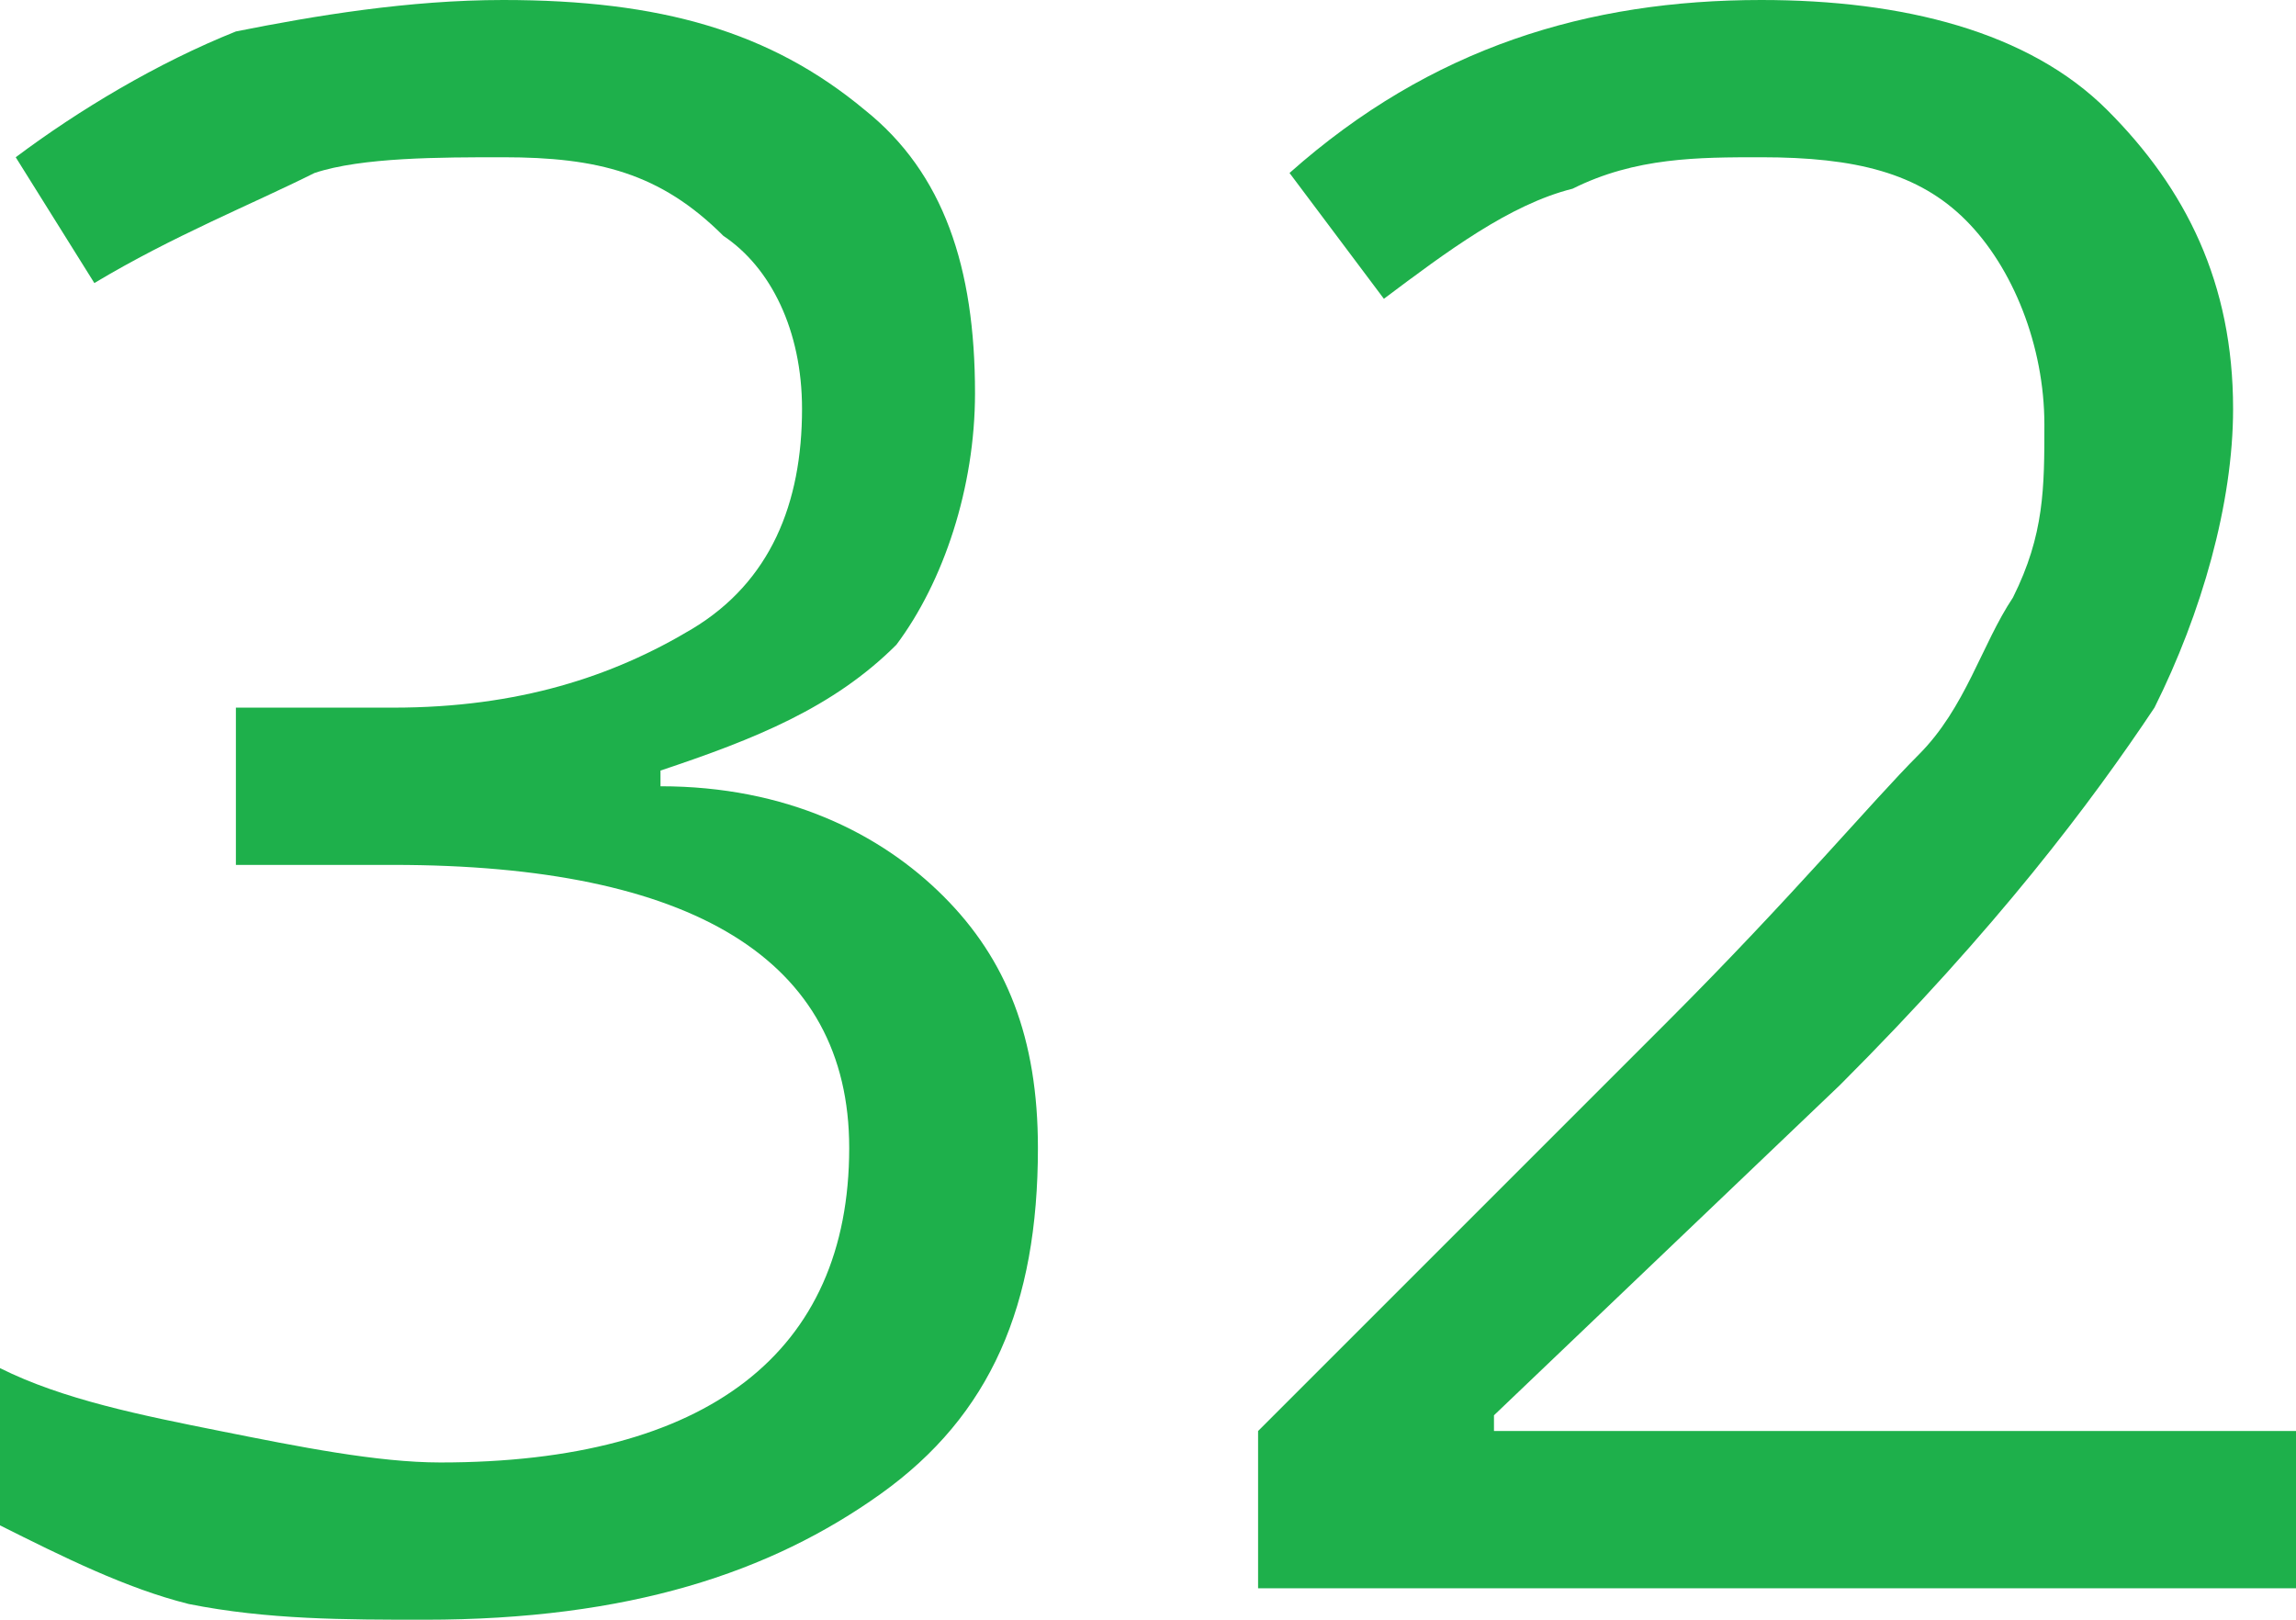
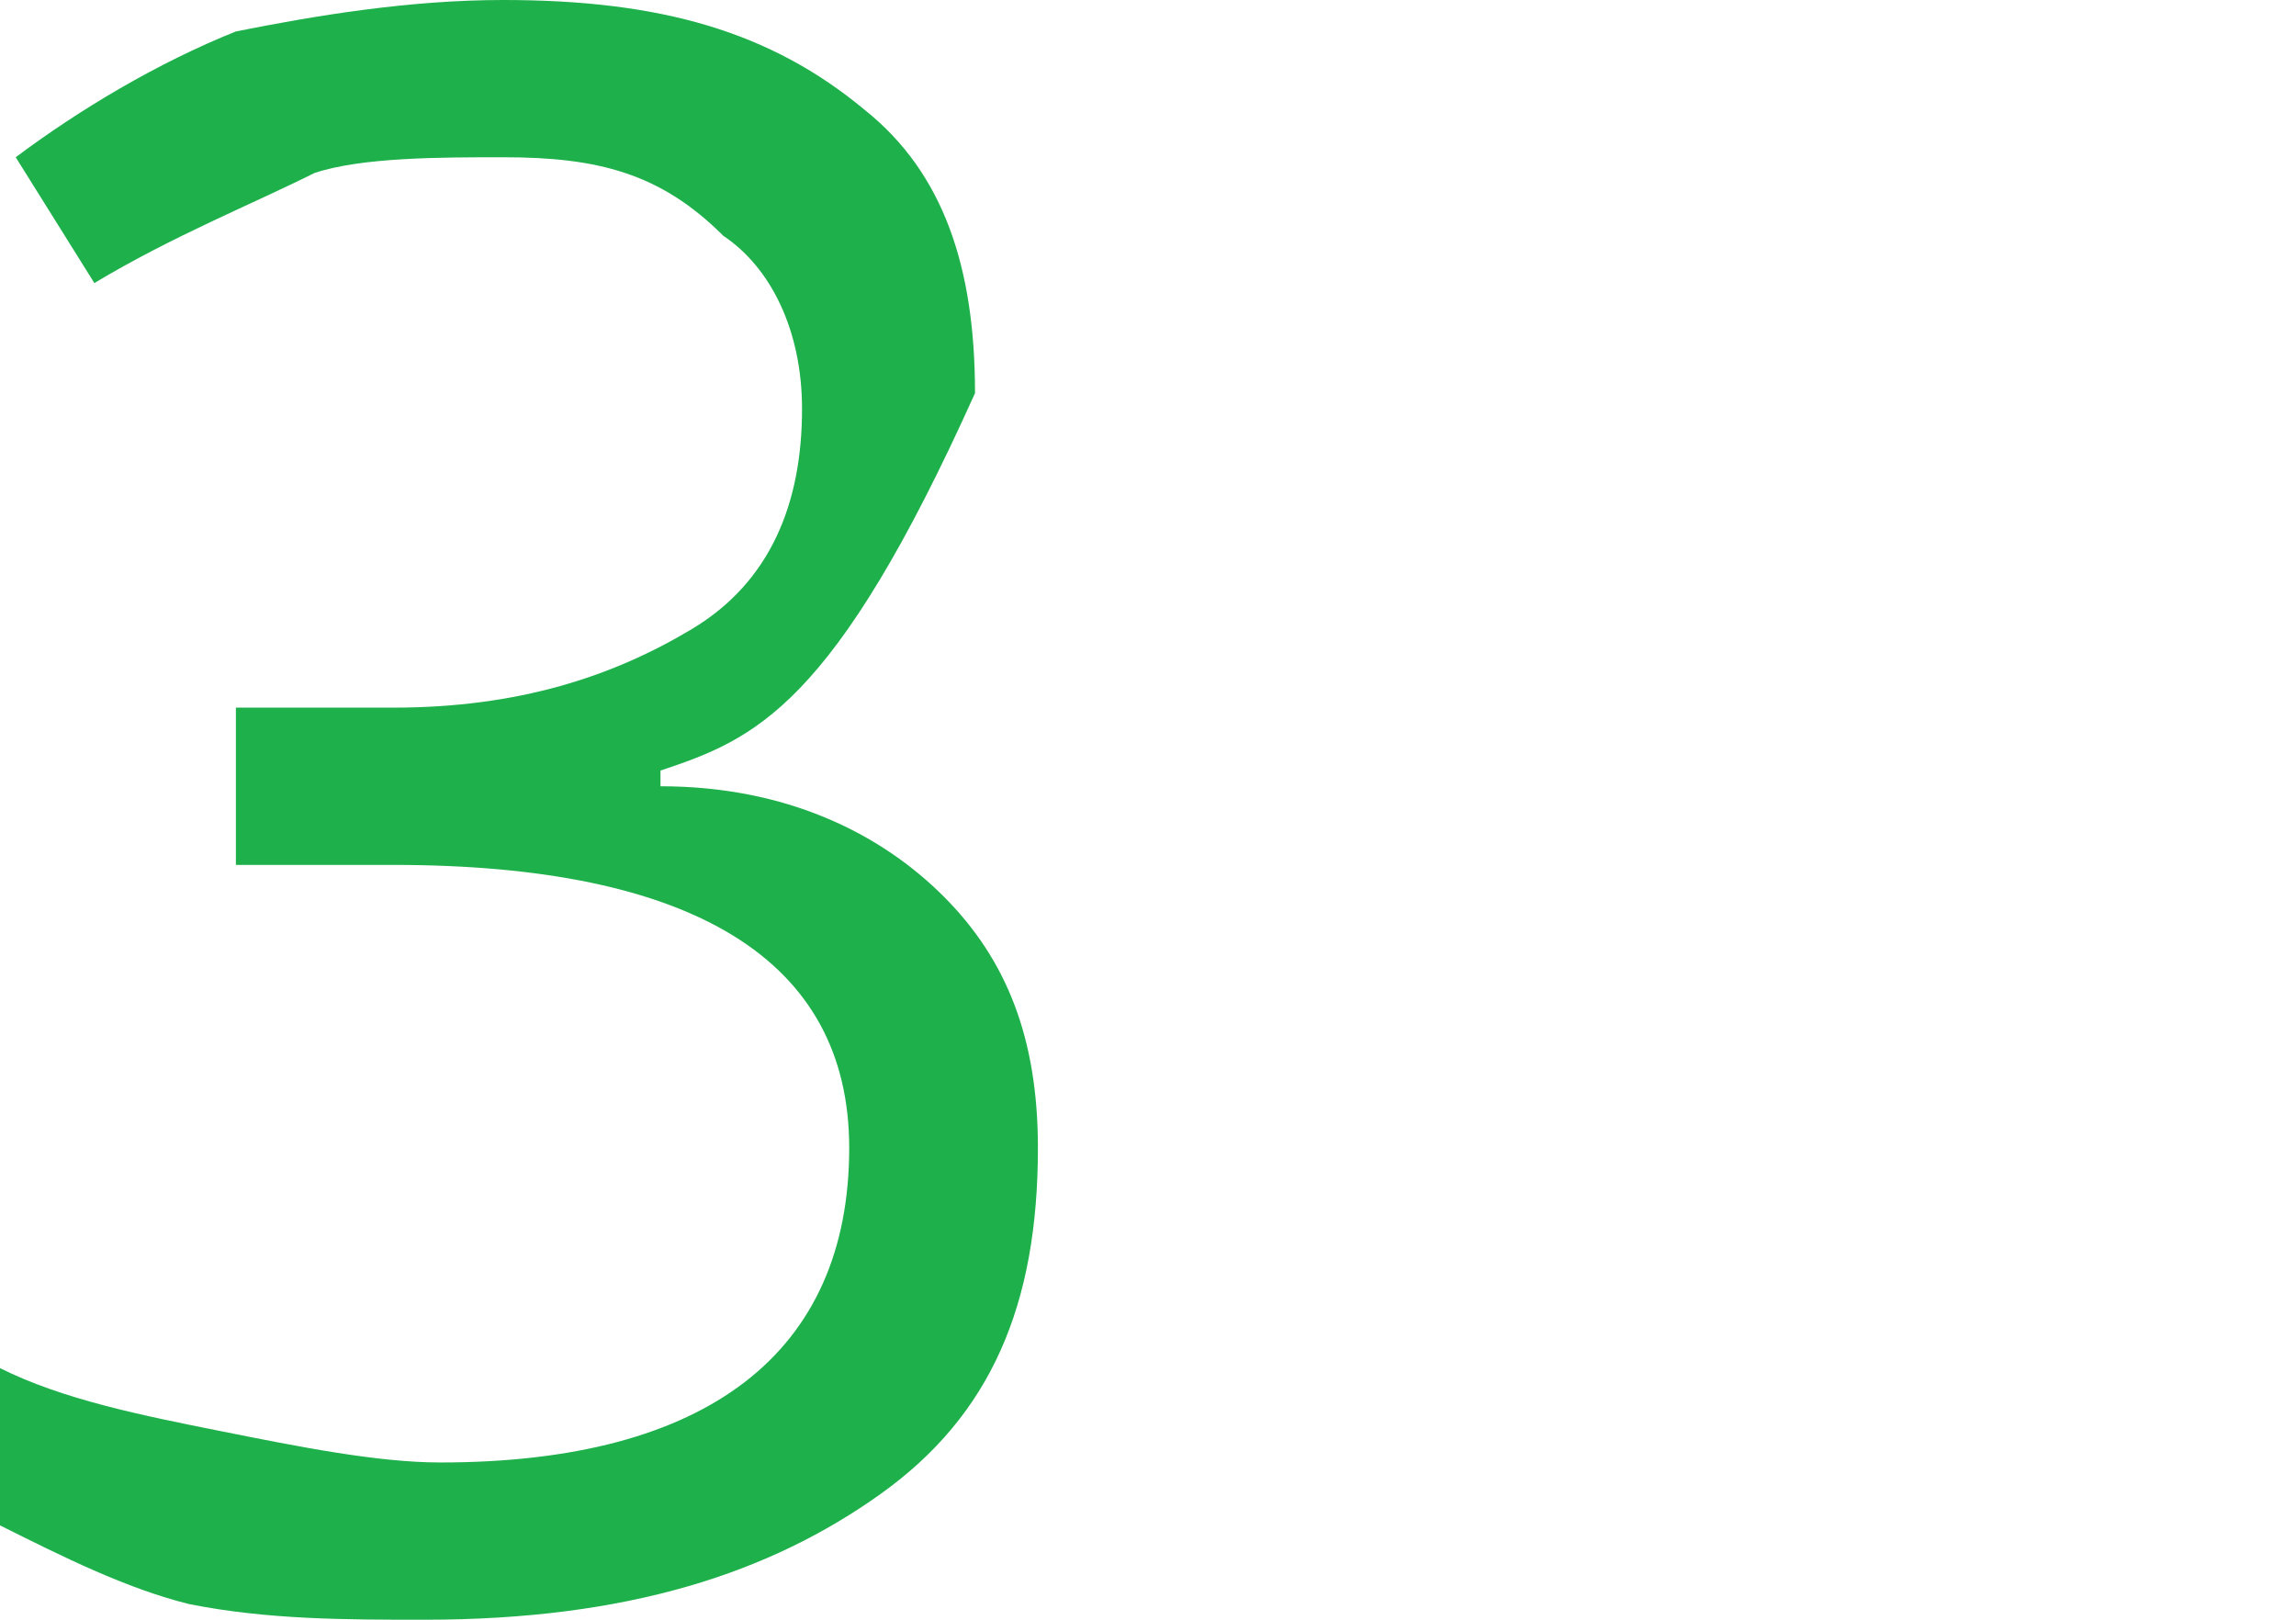
<svg xmlns="http://www.w3.org/2000/svg" id="Слой_1" x="0px" y="0px" viewBox="0 0 14.6 10.3" xml:space="preserve">
  <g>
    <g>
-       <path fill="#1EB04B" d="M6.2,2.5c0,0.6-0.2,1.2-0.5,1.6C5.3,4.5,4.8,4.7,4.2,4.9v0.1C5,5,5.6,5.3,6,5.7c0.4,0.4,0.6,0.9,0.6,1.6 c0,1-0.3,1.7-1,2.2C4.9,10,4,10.3,2.7,10.3c-0.5,0-1,0-1.5-0.1C0.8,10.1,0.4,9.9,0,9.7V8.7C0.4,8.9,0.9,9,1.4,9.1 c0.5,0.1,1,0.2,1.4,0.2c1.7,0,2.6-0.7,2.6-2c0-1.2-1-1.8-2.9-1.8h-1v-1h1c0.8,0,1.4-0.2,1.9-0.5c0.5-0.3,0.7-0.8,0.7-1.4 c0-0.5-0.2-0.9-0.5-1.1C4.2,1.1,3.8,1,3.2,1C2.8,1,2.3,1,2,1.1C1.6,1.3,1.1,1.5,0.6,1.8L0.1,1c0.4-0.3,0.9-0.6,1.4-0.8 C2,0.1,2.6,0,3.2,0c1,0,1.7,0.2,2.3,0.7C6,1.1,6.2,1.7,6.2,2.5z" />
-       <path fill="#1EB04B" d="M14.6,10.1H8v-1l2.6-2.6c0.8-0.8,1.3-1.4,1.6-1.7c0.3-0.3,0.4-0.7,0.6-1C13,3.4,13,3.1,13,2.7 c0-0.5-0.2-1-0.5-1.3C12.2,1.1,11.8,1,11.2,1C10.8,1,10.4,1,10,1.2C9.6,1.3,9.2,1.6,8.8,1.9L8.2,1.1c0.9-0.8,1.9-1.1,3-1.1 c0.9,0,1.7,0.2,2.2,0.7s0.8,1.1,0.8,1.9c0,0.6-0.2,1.3-0.5,1.9c-0.4,0.6-1,1.4-2,2.4L9.5,9v0.1h5.1V10.1z" />
+       <path fill="#1EB04B" d="M6.2,2.5C5.3,4.5,4.8,4.7,4.2,4.9v0.1C5,5,5.6,5.3,6,5.7c0.4,0.4,0.6,0.9,0.6,1.6 c0,1-0.3,1.7-1,2.2C4.9,10,4,10.3,2.7,10.3c-0.5,0-1,0-1.5-0.1C0.8,10.1,0.4,9.9,0,9.7V8.7C0.4,8.9,0.9,9,1.4,9.1 c0.5,0.1,1,0.2,1.4,0.2c1.7,0,2.6-0.7,2.6-2c0-1.2-1-1.8-2.9-1.8h-1v-1h1c0.8,0,1.4-0.2,1.9-0.5c0.5-0.3,0.7-0.8,0.7-1.4 c0-0.5-0.2-0.9-0.5-1.1C4.2,1.1,3.8,1,3.2,1C2.8,1,2.3,1,2,1.1C1.6,1.3,1.1,1.5,0.6,1.8L0.1,1c0.4-0.3,0.9-0.6,1.4-0.8 C2,0.1,2.6,0,3.2,0c1,0,1.7,0.2,2.3,0.7C6,1.1,6.2,1.7,6.2,2.5z" />
    </g>
  </g>
</svg>